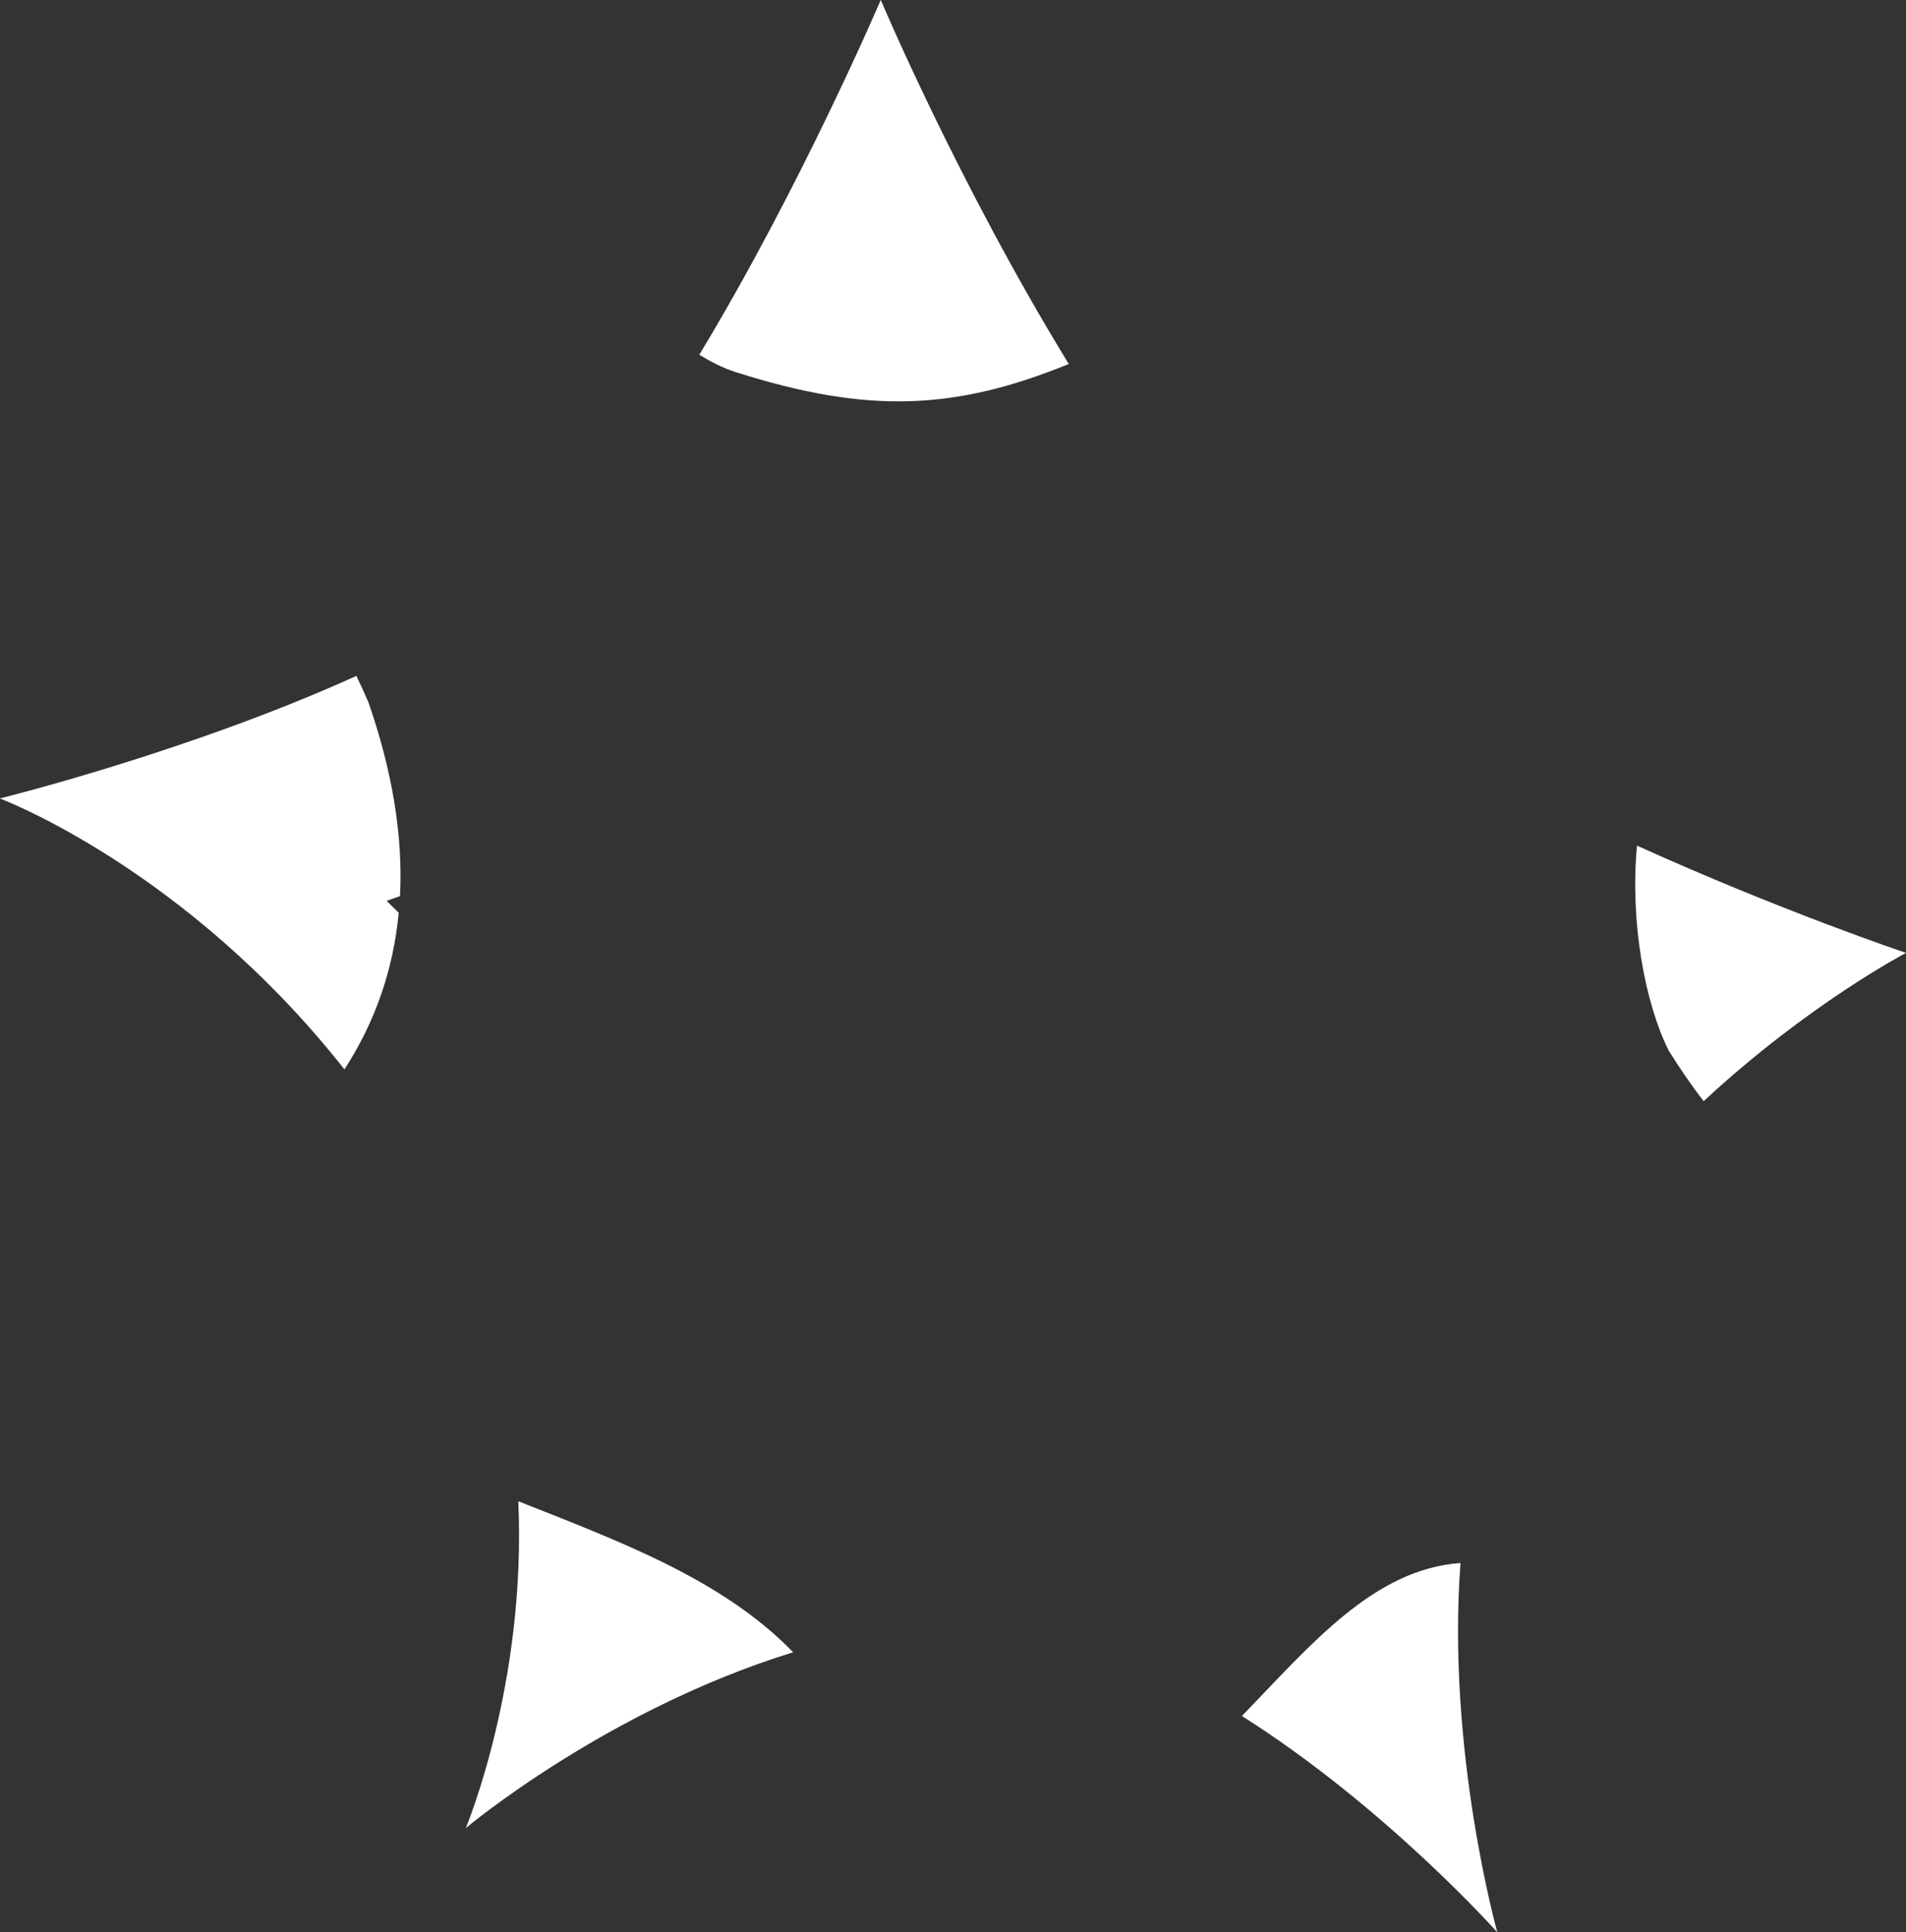
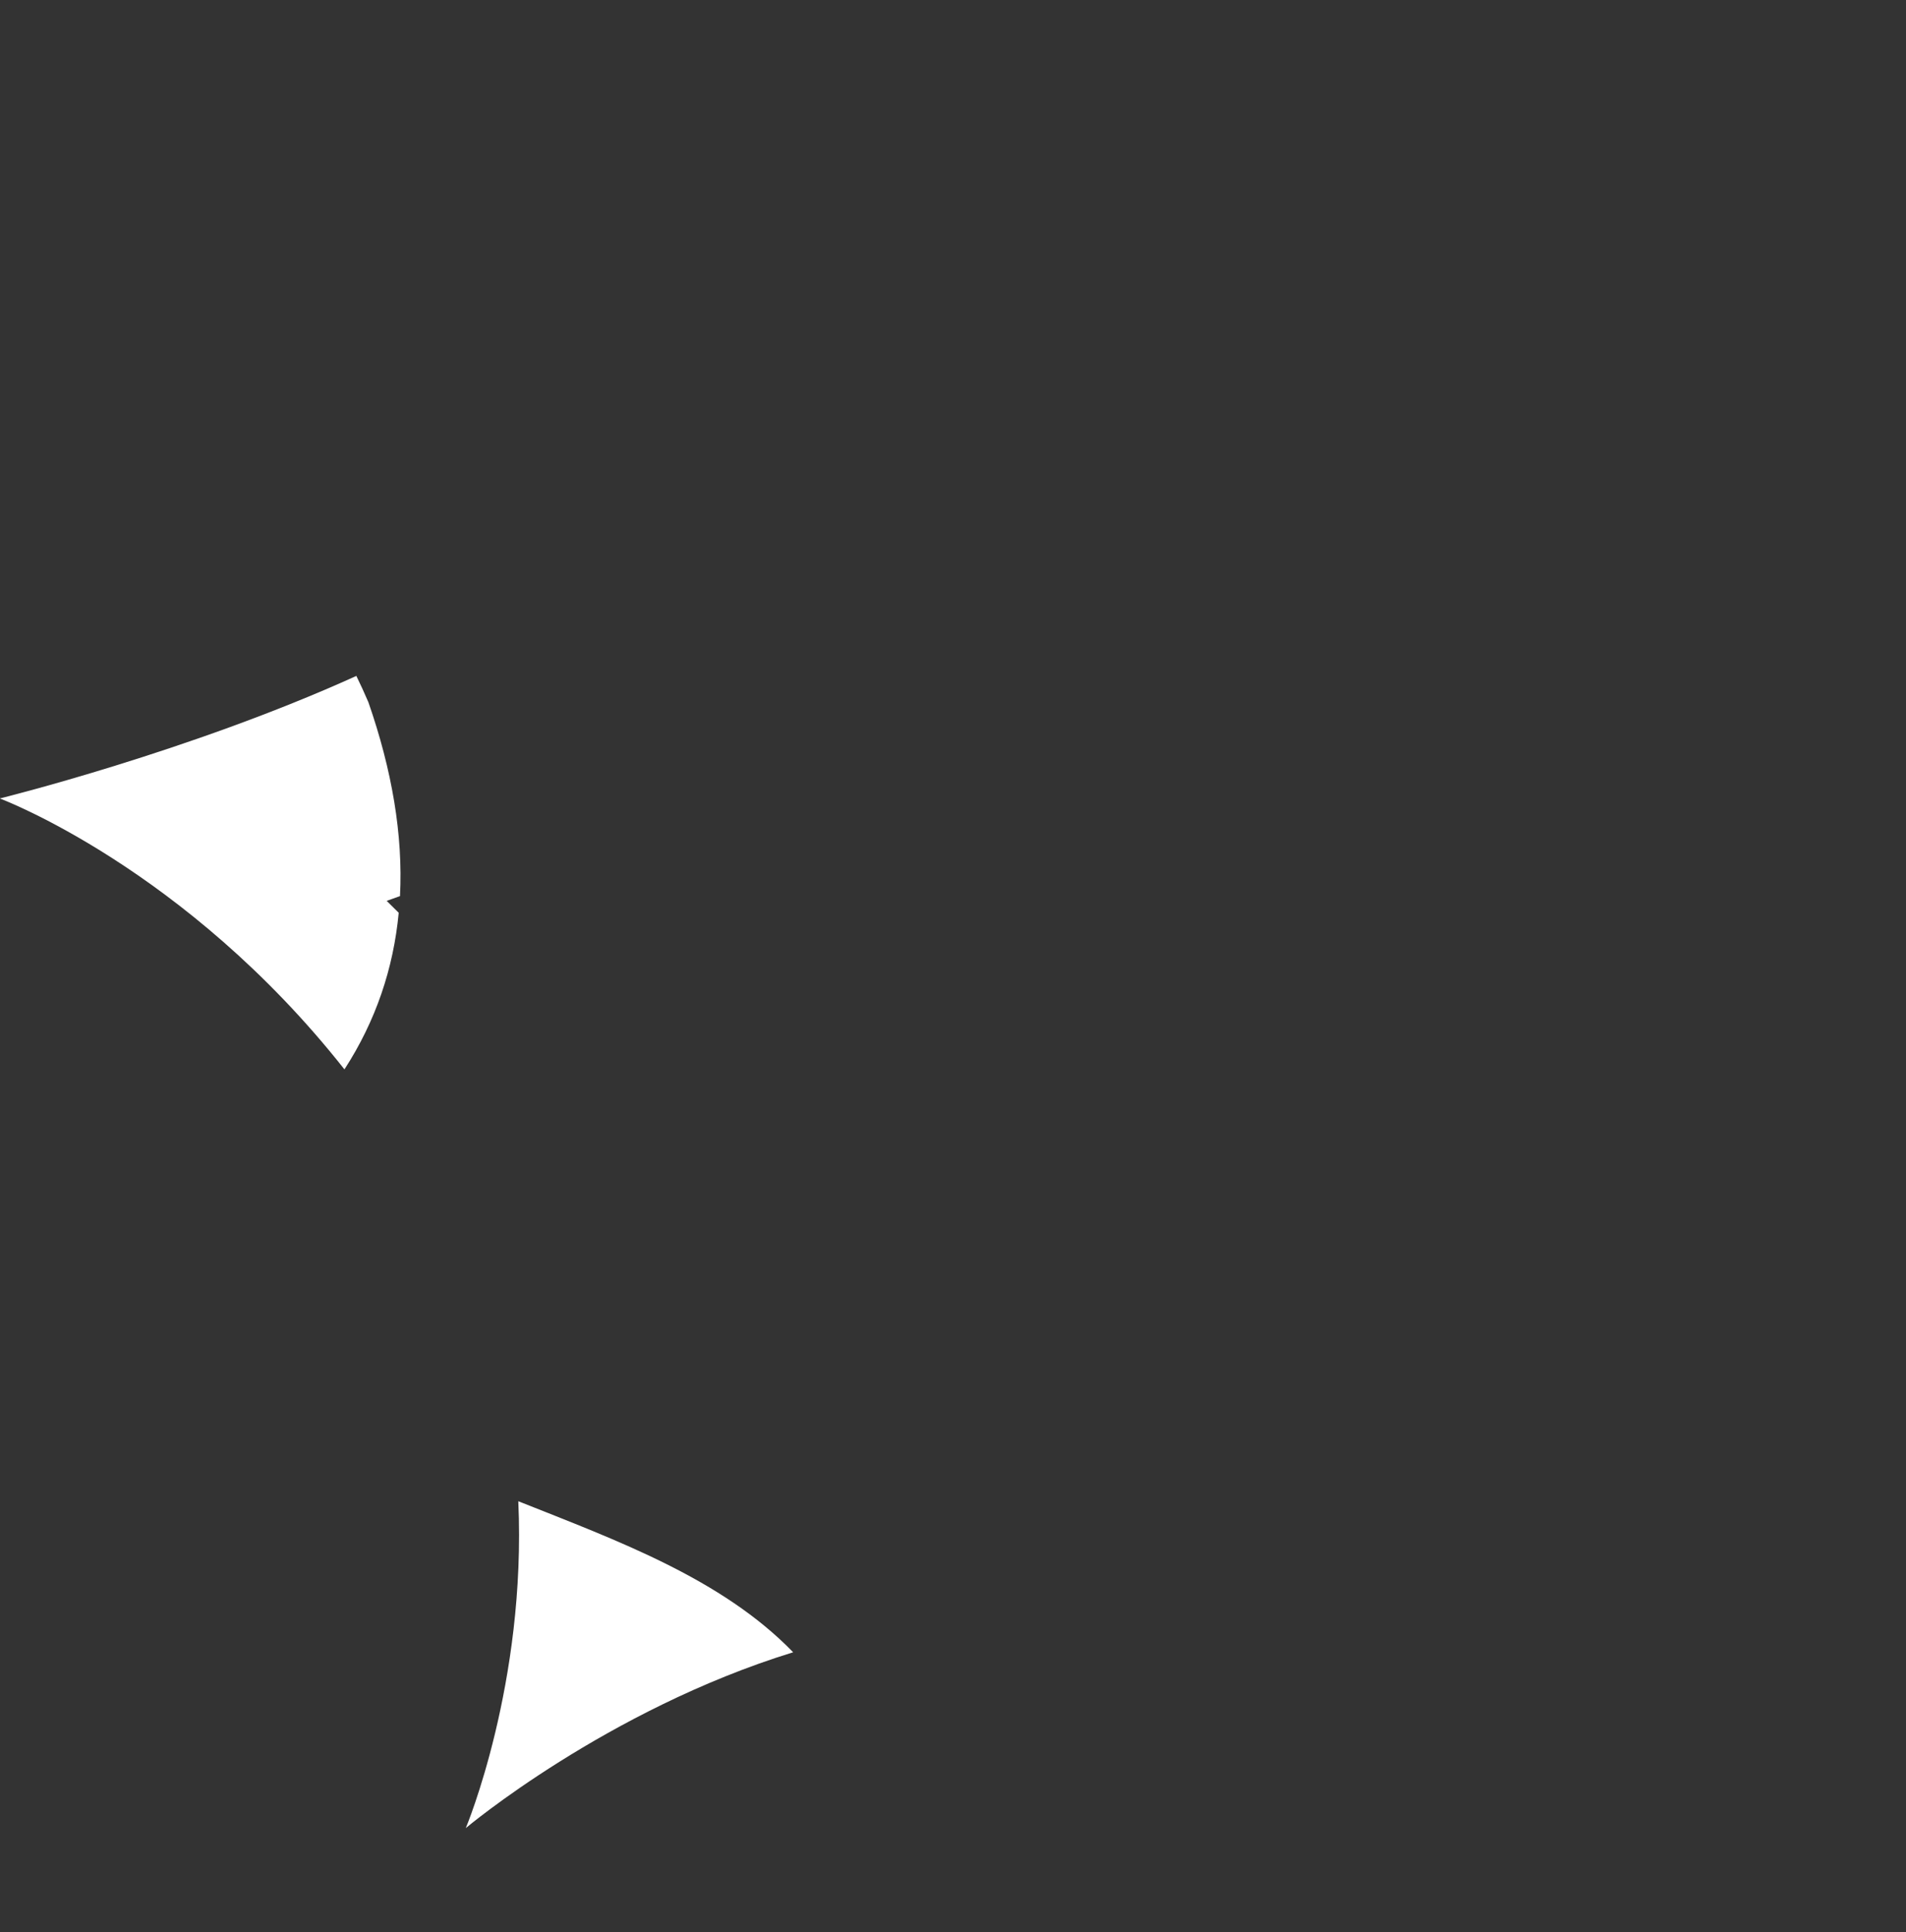
<svg xmlns="http://www.w3.org/2000/svg" version="1.1" width="26.727" height="27.083" viewBox="0,0,26.727,27.083">
  <rect x="0" y="0" width="26.727" height="27.083" fill="#333333" stroke="none" />
  <g transform="translate(-226.636,-166.458)">
    <g data-paper-data="{&quot;isPaintingLayer&quot;:true}" fill="#ffffff" fill-rule="nonzero" stroke="#000000" stroke-width="0" stroke-linecap="butt" stroke-linejoin="miter" stroke-miterlimit="10" stroke-dasharray="" stroke-dashoffset="0" style="mix-blend-mode: normal">
-       <path d="M247.632,193.542c0,0 -1.557,-1.75 -3.581,-3.032c0.965,-0.996 1.845,-2.058 3.065,-2.144c-0.198,2.632 0.516,5.175 0.516,5.175z" />
      <path d="M233.168,192.08c0,0 0.851,-2.026 0.736,-4.58c1.386,0.551 2.855,1.085 3.854,2.117c-2.62,0.808 -4.59,2.464 -4.59,2.464z" />
-       <path d="M253.364,179.814c0,0 -1.368,0.714 -2.839,2.079c-0.163,-0.212 -0.325,-0.447 -0.489,-0.708c-0.336,-0.671 -0.545,-1.815 -0.445,-2.874c2.038,0.922 3.772,1.503 3.772,1.503z" />
-       <path d="M238.987,166.458c0,0 1.084,2.57 2.636,5.102c-1.592,0.648 -2.81,0.704 -4.663,0.116c-0.19,-0.06 -0.359,-0.149 -0.518,-0.246c1.434,-2.371 2.544,-4.972 2.544,-4.972z" />
      <path d="M226.636,177.649c0,0 2.653,-0.654 4.997,-1.717c0.057,0.117 0.114,0.24 0.169,0.369c0.329,0.946 0.487,1.856 0.443,2.717c-0.119,0.043 -0.187,0.067 -0.187,0.067v0c0,0 0.062,0.061 0.169,0.167c-0.074,0.779 -0.32,1.514 -0.761,2.195c-2.233,-2.828 -4.832,-3.797 -4.832,-3.797z" />
    </g>
  </g>
</svg>